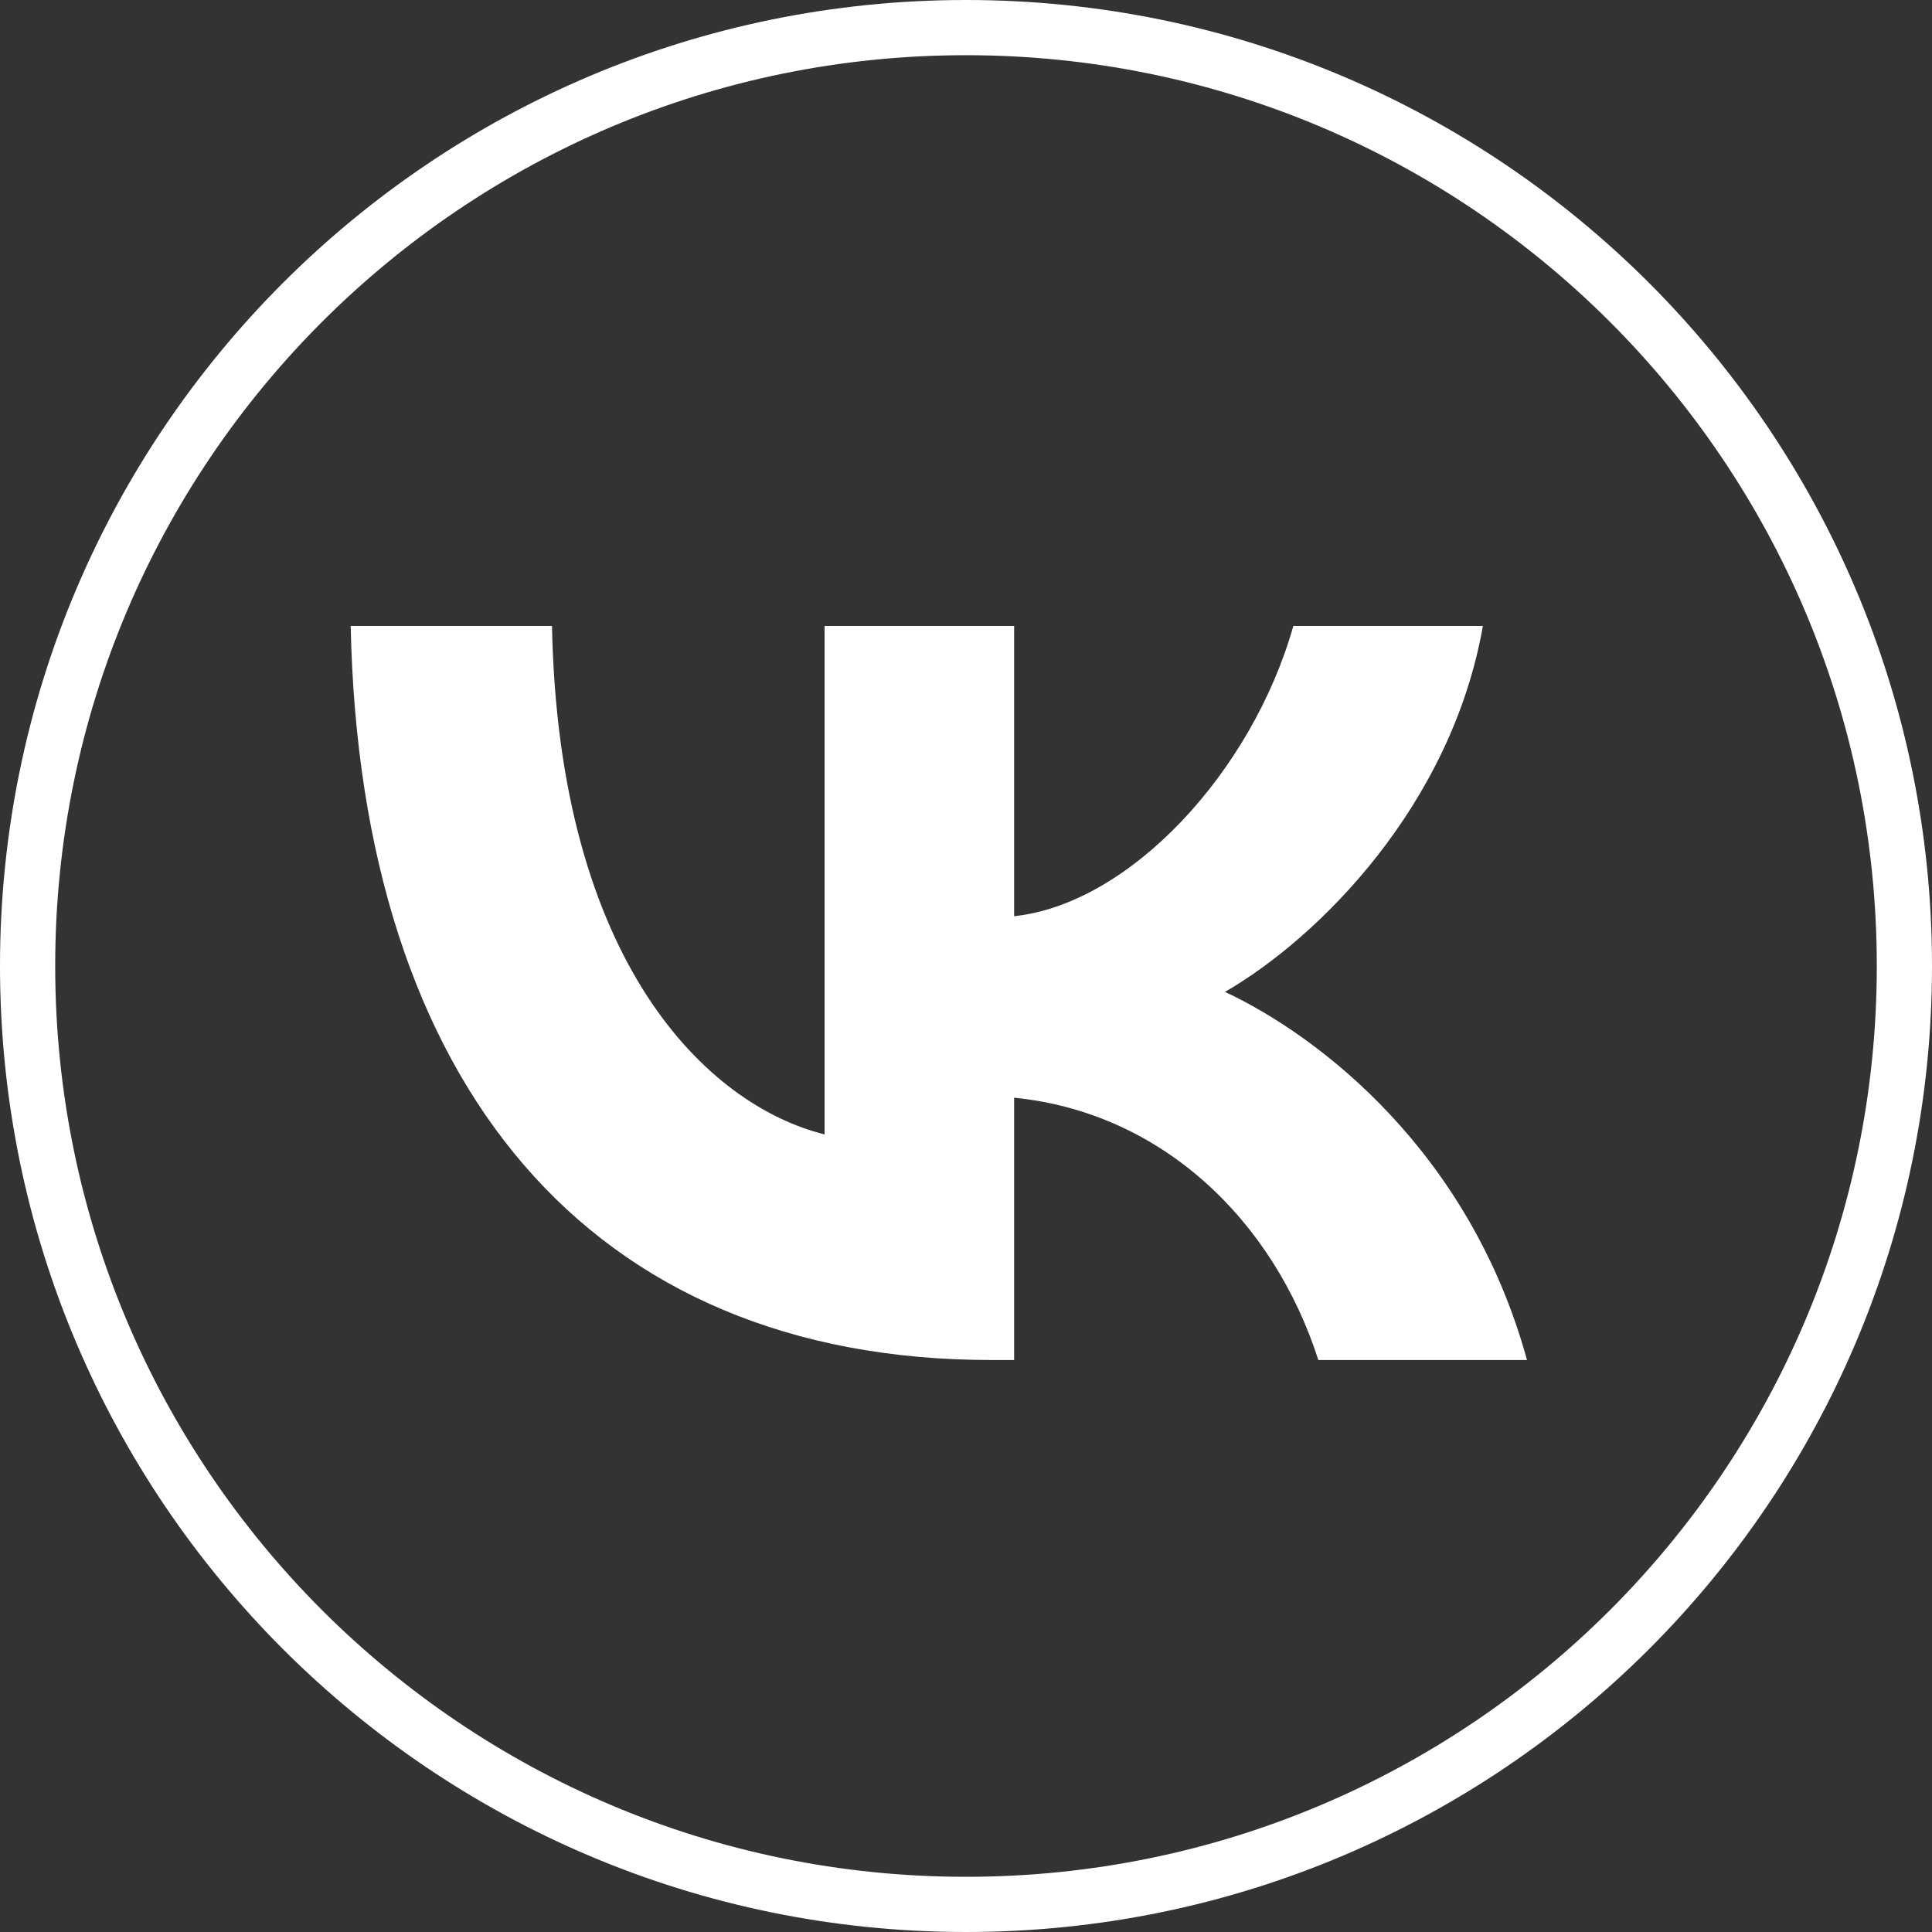
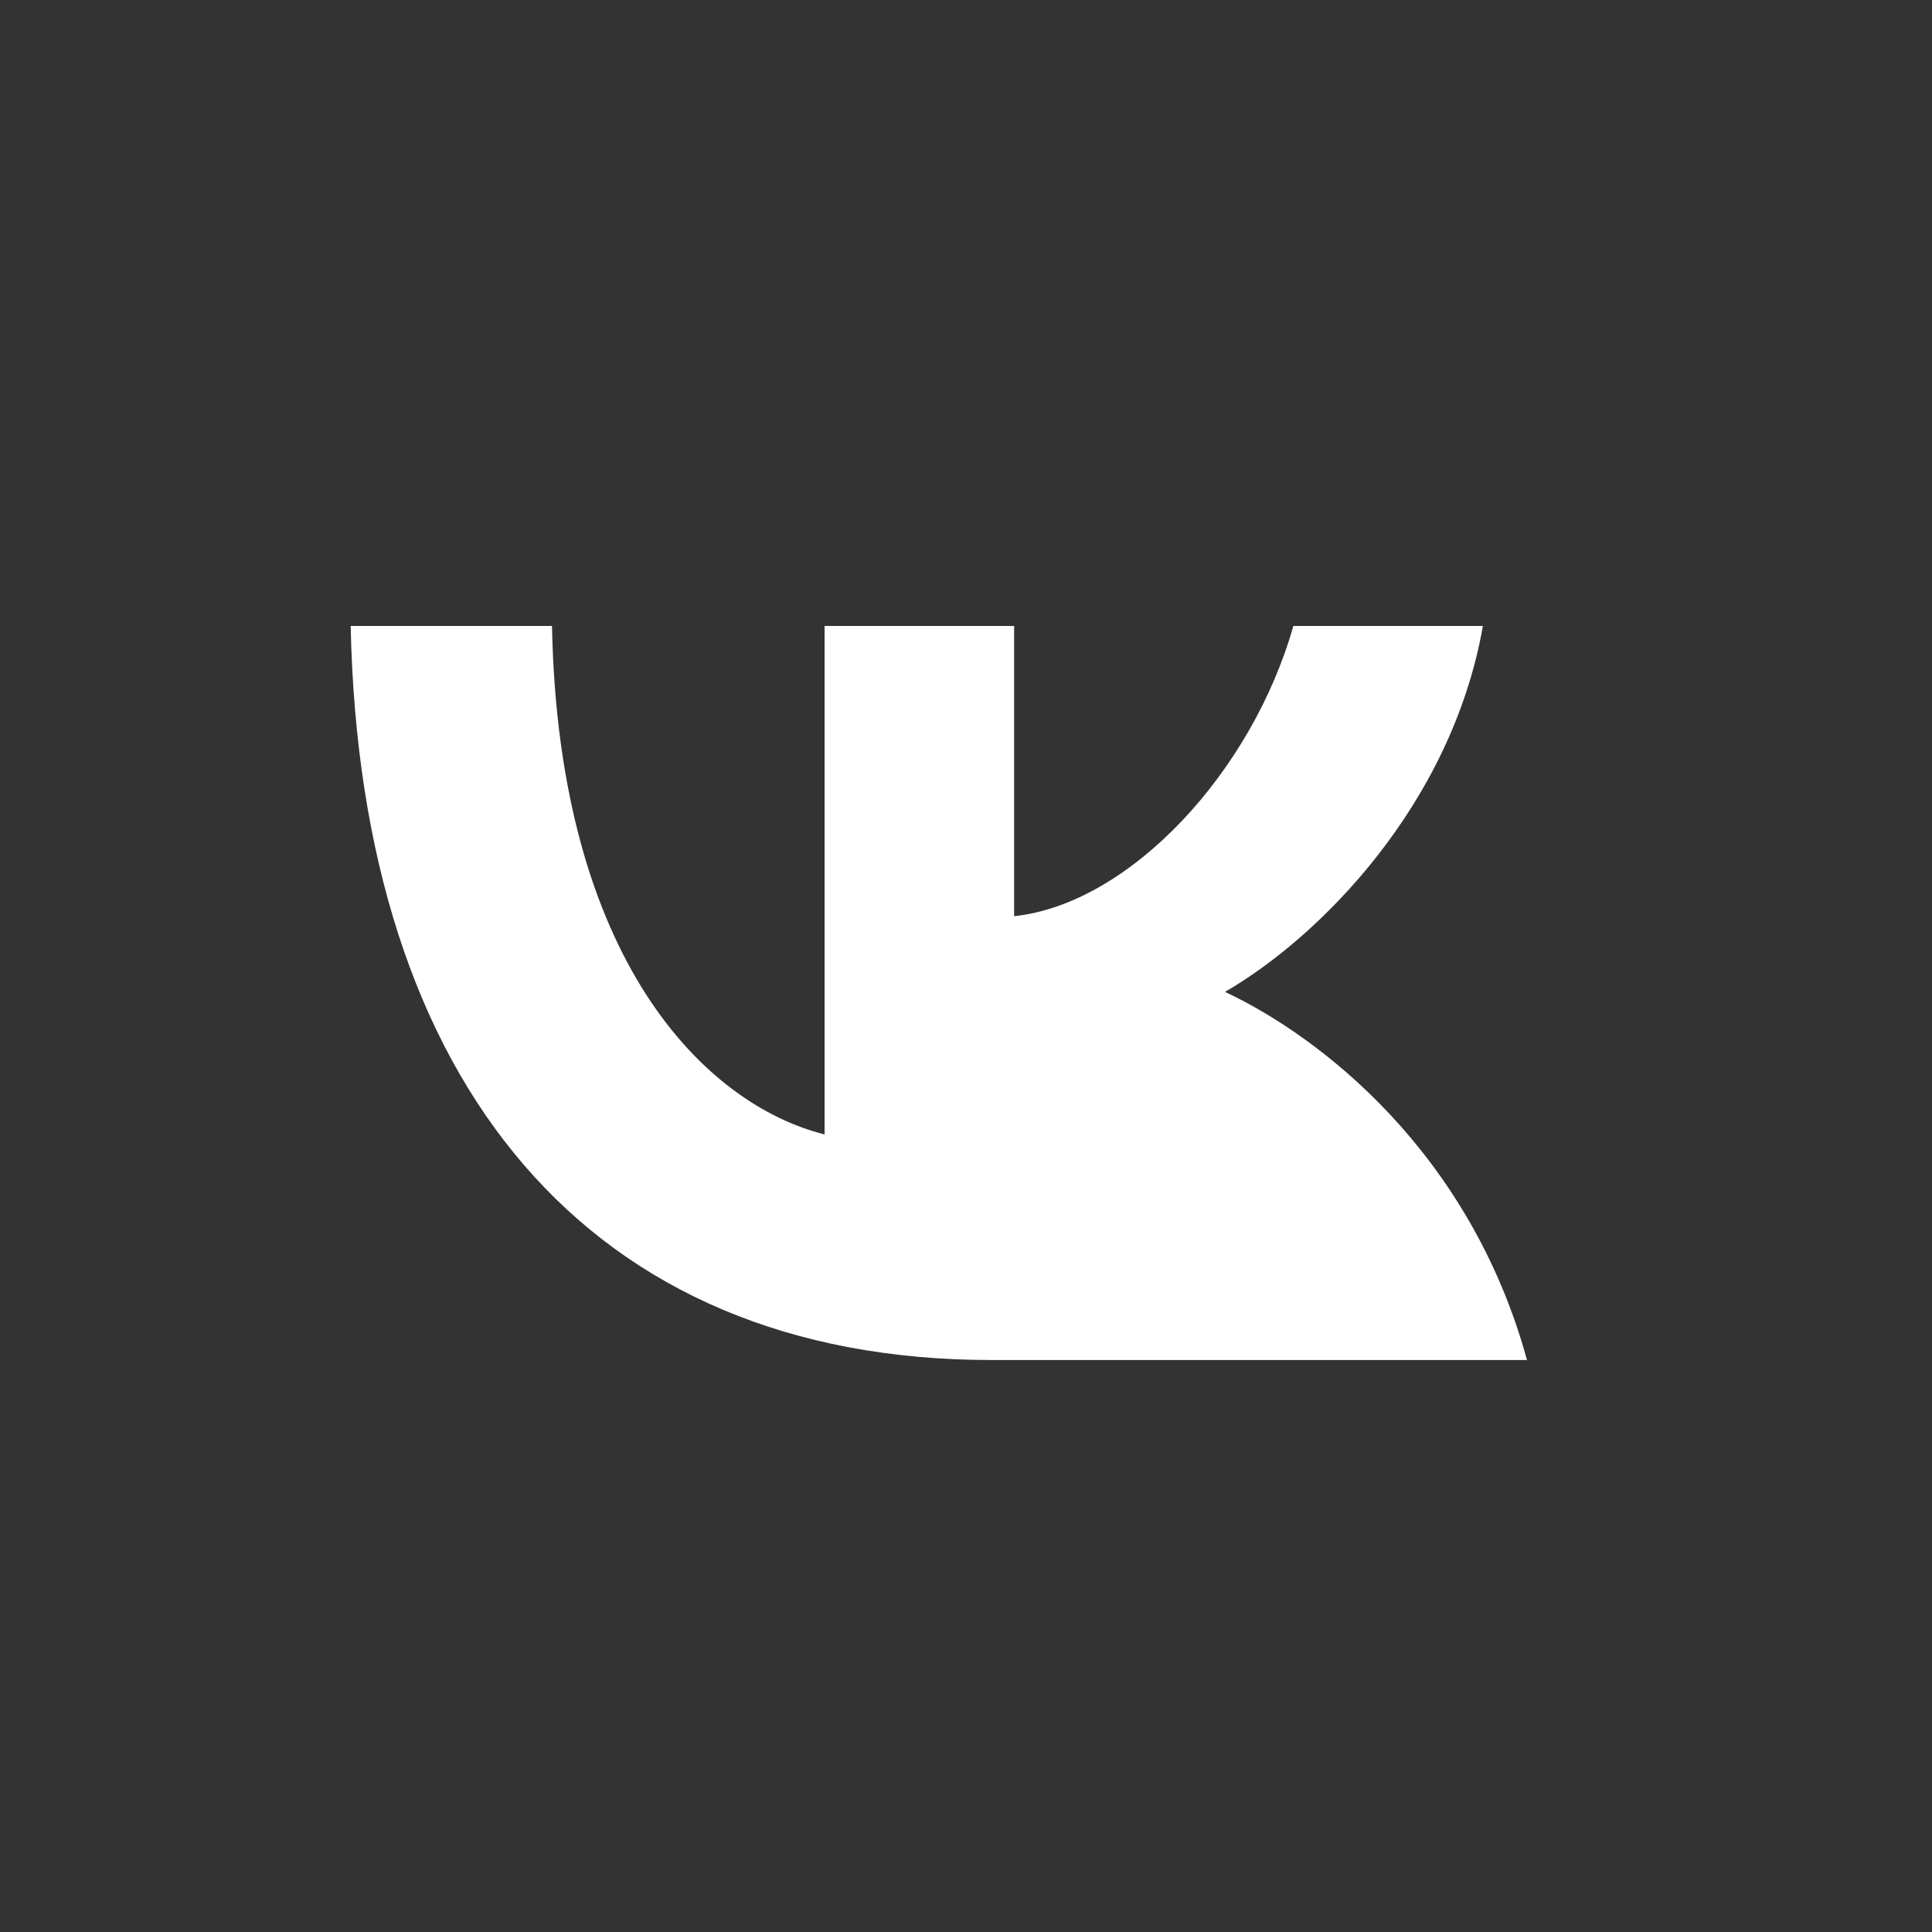
<svg xmlns="http://www.w3.org/2000/svg" width="35px" height="35px" viewBox="0 0 35 35" version="1.1">
  <rect x="0" y="0" width="35" height="35" fill="#333333" stroke="none" />
  <title>vk</title>
  <g id="Page-1" stroke="none" stroke-width="1" fill="none" fill-rule="evenodd">
    <g id="Desktop-HD" transform="translate(-1052, -930)">
      <g id="VK_Compact_Logo" transform="translate(1052, 930)">
-         <path d="M17.5,0.5 C22.194,0.5 26.444,2.403 29.521,5.479 C32.597,8.556 34.5,12.806 34.5,17.5 C34.5,22.194 32.597,26.444 29.521,29.521 C26.444,32.597 22.194,34.5 17.5,34.5 C12.806,34.5 8.556,32.597 5.479,29.521 C2.403,26.444 0.5,22.194 0.5,17.5 C0.5,12.806 2.403,8.556 5.479,5.479 C8.556,2.403 12.806,0.5 17.5,0.5 Z" id="Rectangle-Copy-12" stroke="#FFFFFF" fill-opacity="0" fill="#FF0000" />
-         <path d="M17.96,24.638 C10.678,24.638 6.526,19.646 6.353,11.34 L10,11.34 C10.12,17.436 12.808,20.019 14.938,20.551 L14.938,11.34 L18.372,11.34 L18.372,16.598 C20.475,16.372 22.685,13.976 23.43,11.34 L26.864,11.34 C26.292,14.588 23.896,16.984 22.192,17.969 C23.896,18.767 26.625,20.857 27.663,24.638 L23.883,24.638 C23.071,22.108 21.048,20.152 18.372,19.886 L18.372,24.638 L17.96,24.638 Z" id="Path" fill="#FFFFFF" fill-rule="nonzero" />
+         <path d="M17.96,24.638 C10.678,24.638 6.526,19.646 6.353,11.34 L10,11.34 C10.12,17.436 12.808,20.019 14.938,20.551 L14.938,11.34 L18.372,11.34 L18.372,16.598 C20.475,16.372 22.685,13.976 23.43,11.34 L26.864,11.34 C26.292,14.588 23.896,16.984 22.192,17.969 C23.896,18.767 26.625,20.857 27.663,24.638 L23.883,24.638 L18.372,24.638 L17.96,24.638 Z" id="Path" fill="#FFFFFF" fill-rule="nonzero" />
      </g>
    </g>
  </g>
</svg>